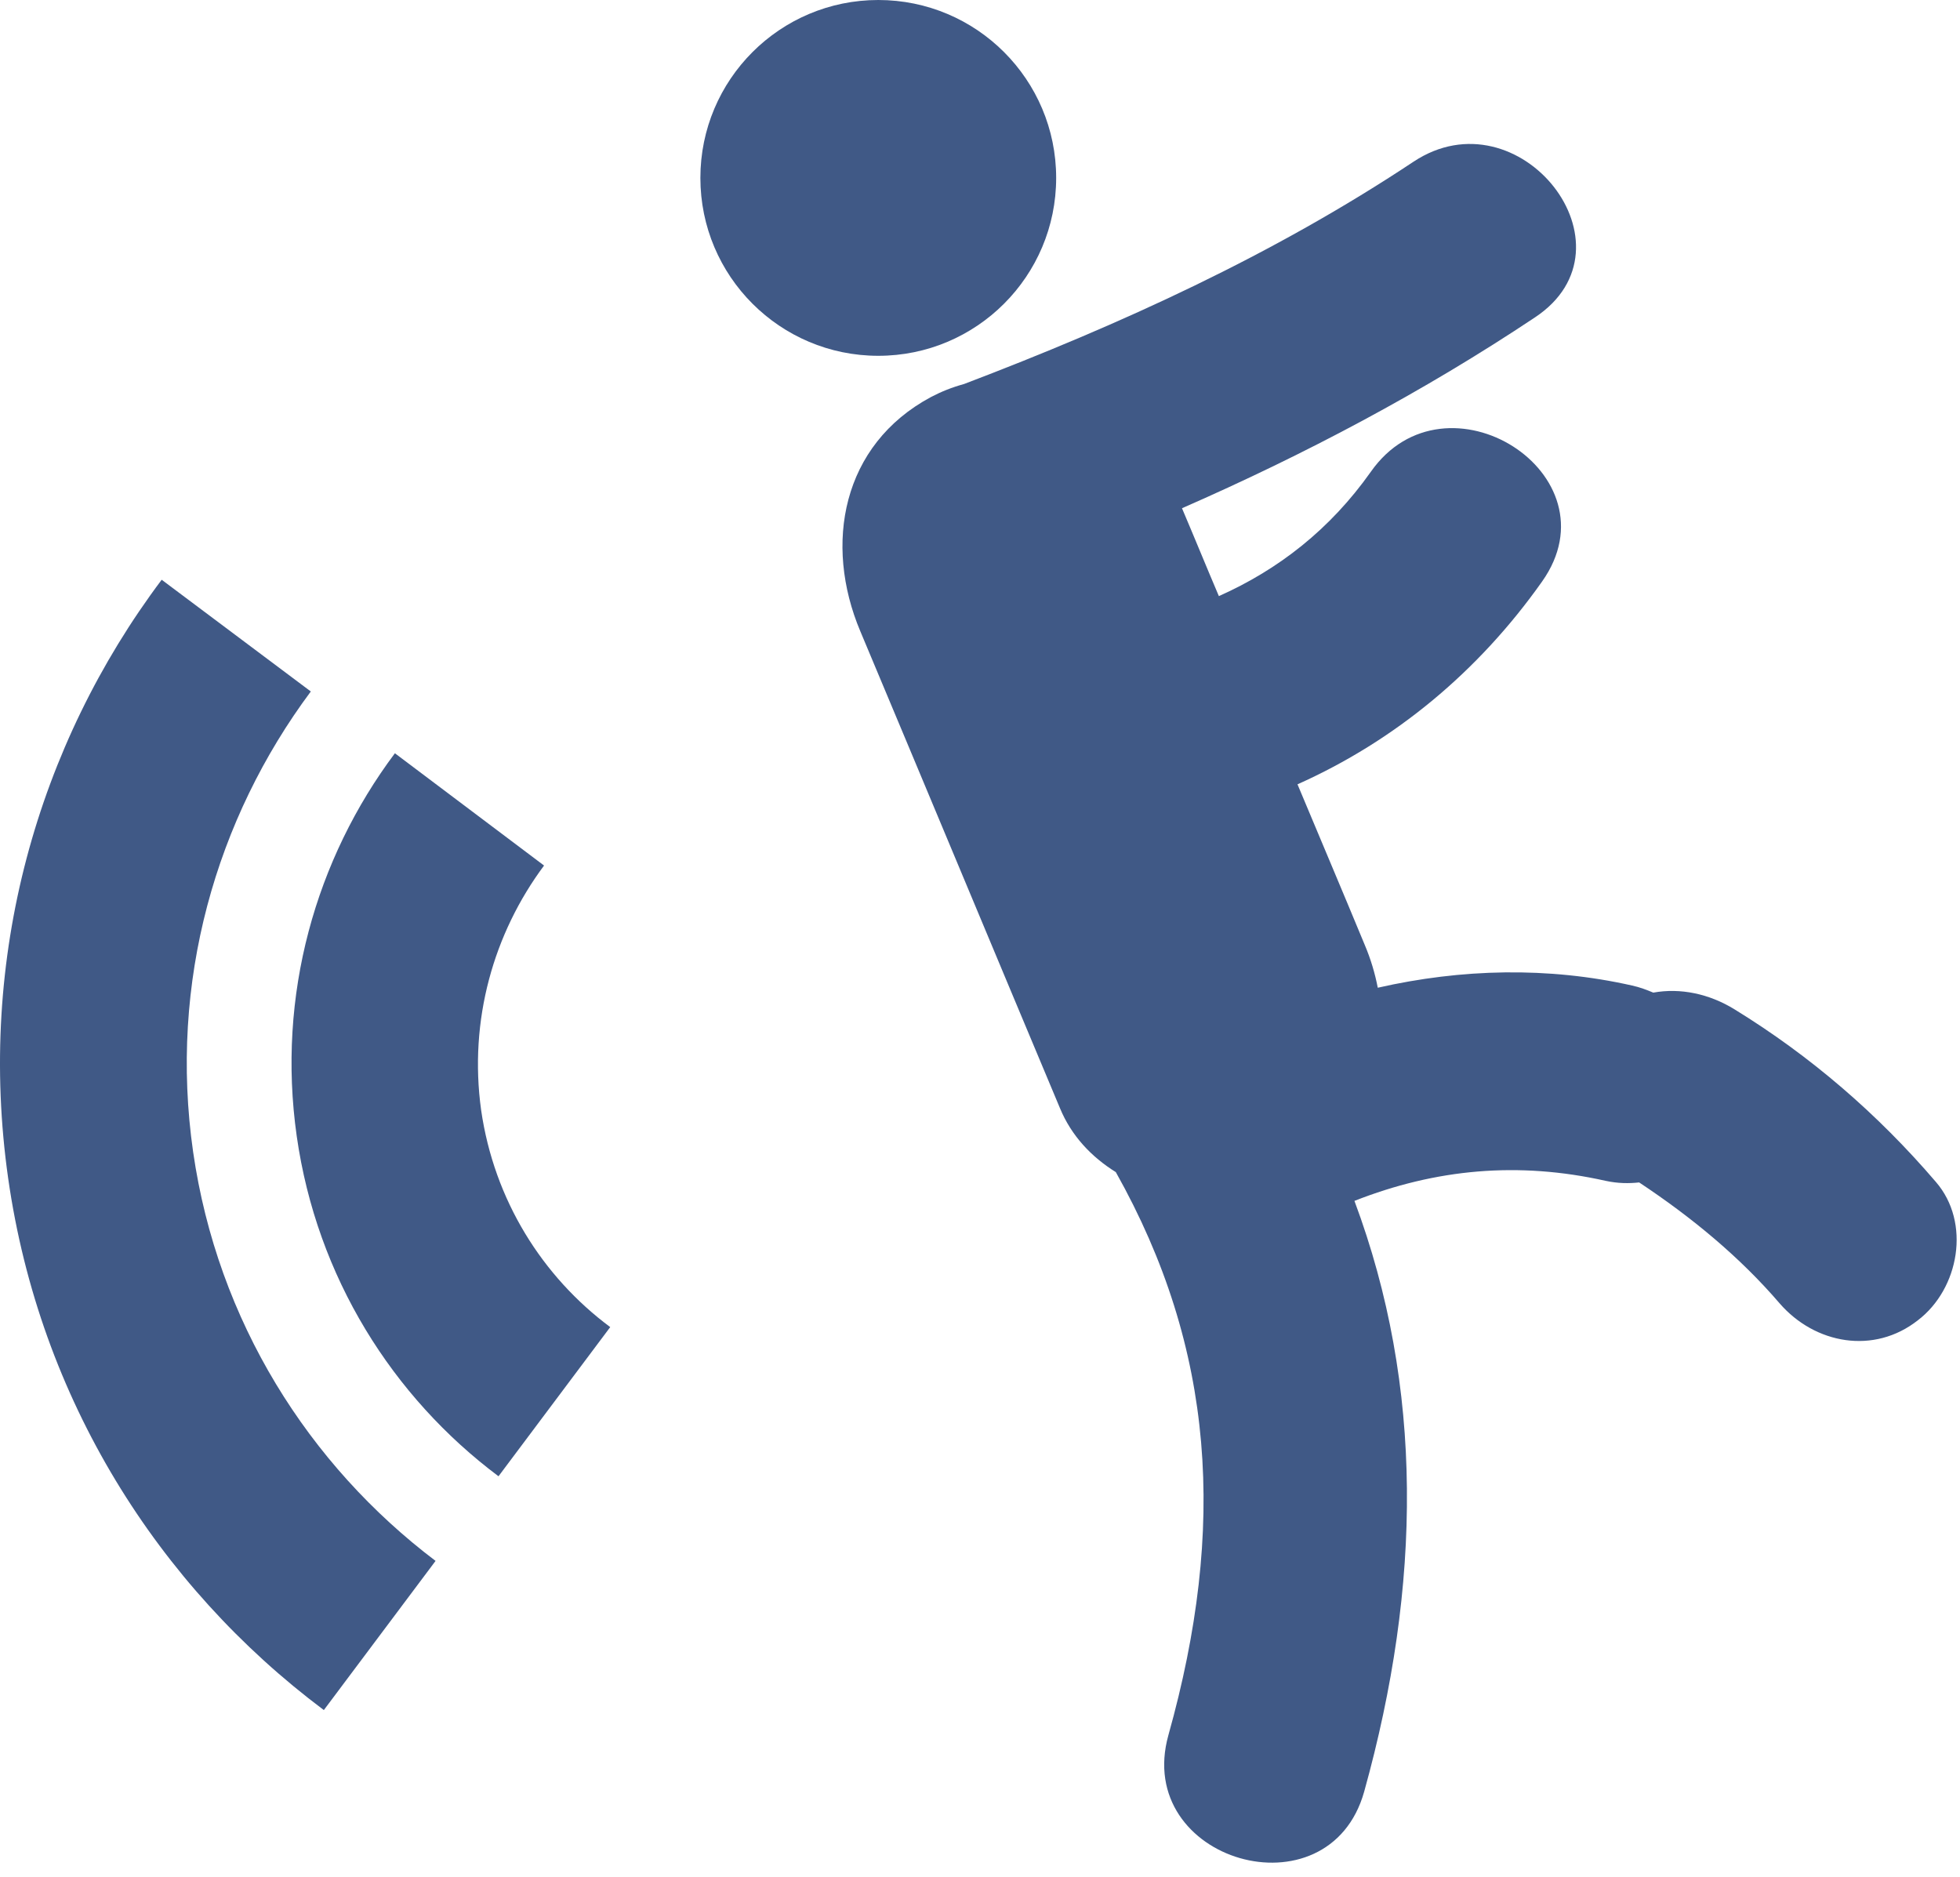
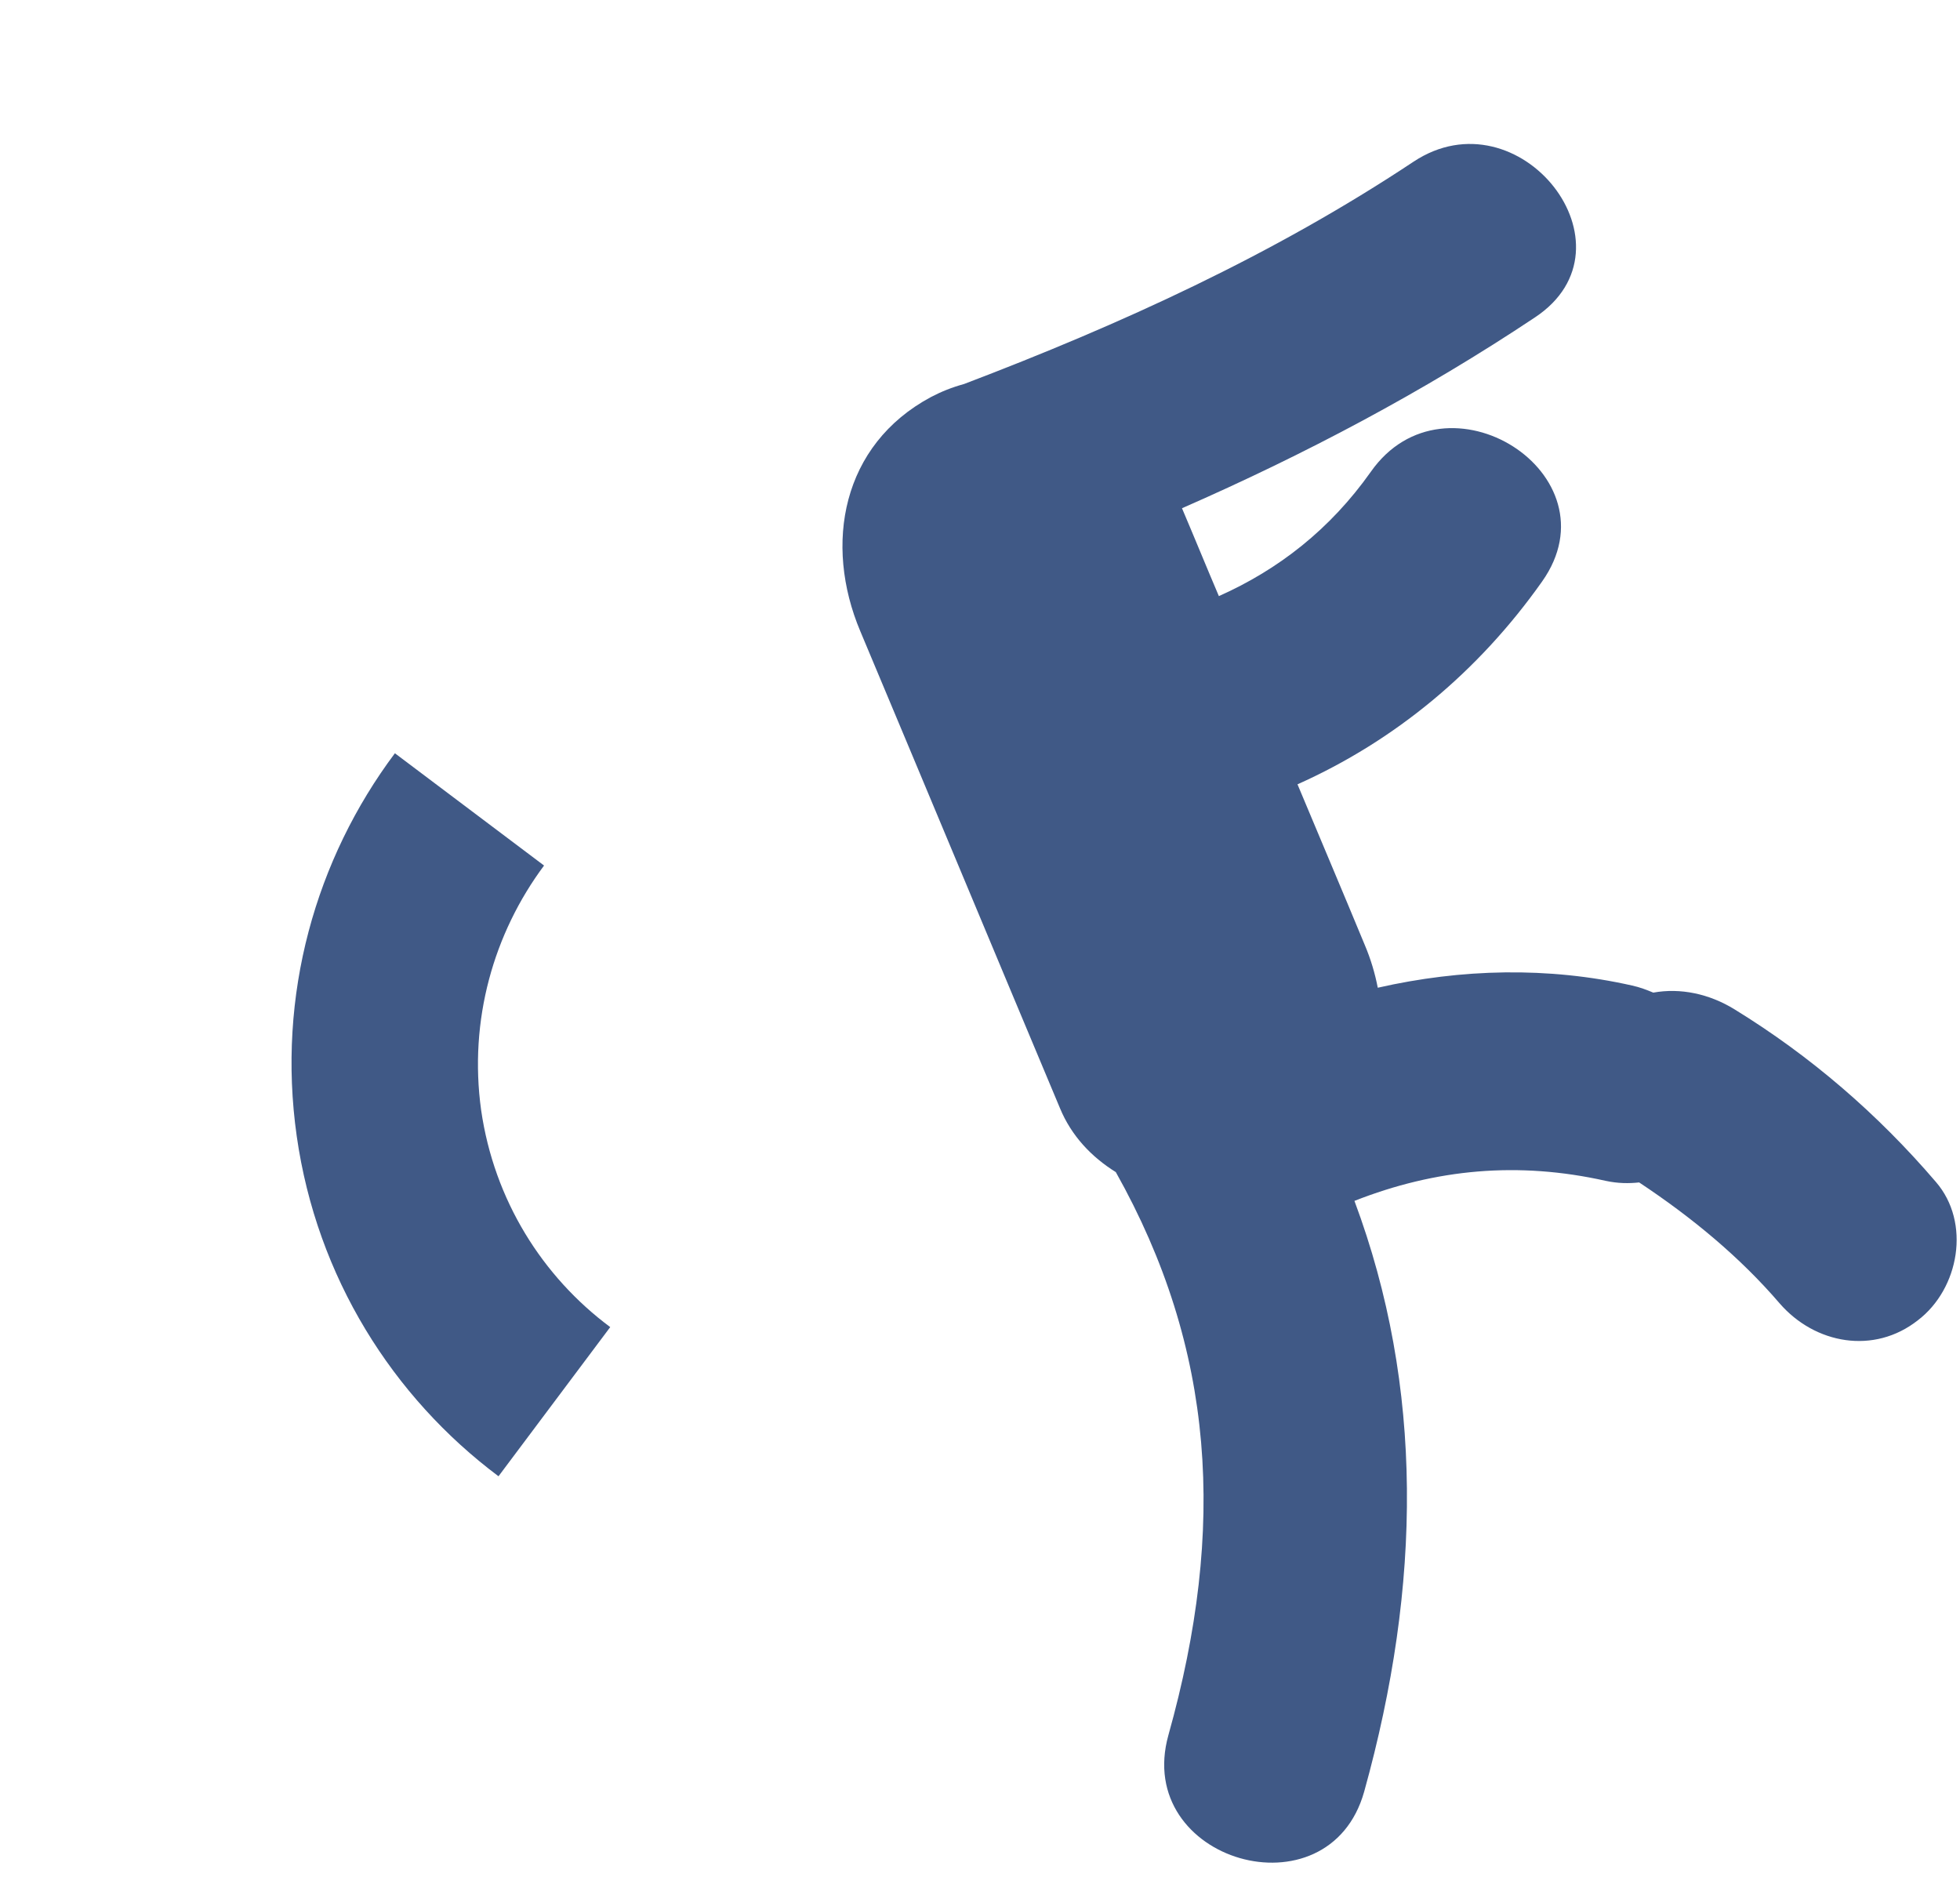
<svg xmlns="http://www.w3.org/2000/svg" width="71" height="68" viewBox="0 0 71 68" fill="none">
  <path d="M19.708 31.352C17.881 33.808 16.977 36.951 17.429 40.212C17.9 43.474 19.649 46.244 22.105 48.071L18.058 53.474C14.226 50.605 11.476 46.263 10.749 41.155C10.022 36.047 11.437 31.116 14.305 27.285L19.708 31.352Z" fill="#405986" />
-   <path d="M6.996 41.727C6.112 35.578 7.821 29.664 11.259 25.047L5.857 21C1.358 26.992 -0.843 34.693 0.297 42.689C1.436 50.666 5.719 57.444 11.731 61.943L15.778 56.54C11.181 53.063 7.88 47.856 6.996 41.727Z" fill="#405986" />
-   <path d="M31.815 12.888C35.374 12.888 38.259 10.003 38.259 6.444C38.259 2.885 35.374 0 31.815 0C28.256 0 25.371 2.885 25.371 6.444C25.371 10.003 28.256 12.888 31.815 12.888Z" fill="#405986" />
  <path d="M70.125 42.811C68.023 40.355 65.587 38.253 62.836 36.563C61.913 35.994 60.871 35.778 59.889 35.955C59.653 35.856 59.398 35.758 59.123 35.699C56.078 35.011 52.934 35.09 49.909 35.778C49.811 35.267 49.654 34.736 49.437 34.226C48.632 32.281 47.807 30.336 47.001 28.41C50.518 26.839 53.544 24.344 55.862 21.063C58.612 17.173 52.365 13.224 49.654 17.094C48.18 19.177 46.314 20.63 44.153 21.593C43.701 20.532 43.269 19.471 42.817 18.41C47.257 16.465 51.54 14.206 55.606 11.495C59.457 8.941 55.037 3.322 51.206 5.856C46.117 9.236 40.597 11.75 34.919 13.911C34.487 14.029 34.094 14.187 33.721 14.383C30.498 16.112 29.831 19.707 31.166 22.87C33.583 28.626 35.98 34.383 38.396 40.139C38.809 41.141 39.536 41.907 40.42 42.457C44.015 48.862 44.428 55.345 42.325 62.85C41.048 67.428 48.141 69.471 49.418 64.893C51.5 57.408 51.579 50.237 49.064 43.499C52.011 42.34 54.997 42.064 58.16 42.772C58.612 42.87 59.005 42.87 59.378 42.831C61.304 44.108 63.033 45.542 64.467 47.212C65.744 48.685 67.885 49.078 69.477 47.821C70.97 46.681 71.402 44.285 70.125 42.811Z" fill="#405986" />
</svg>